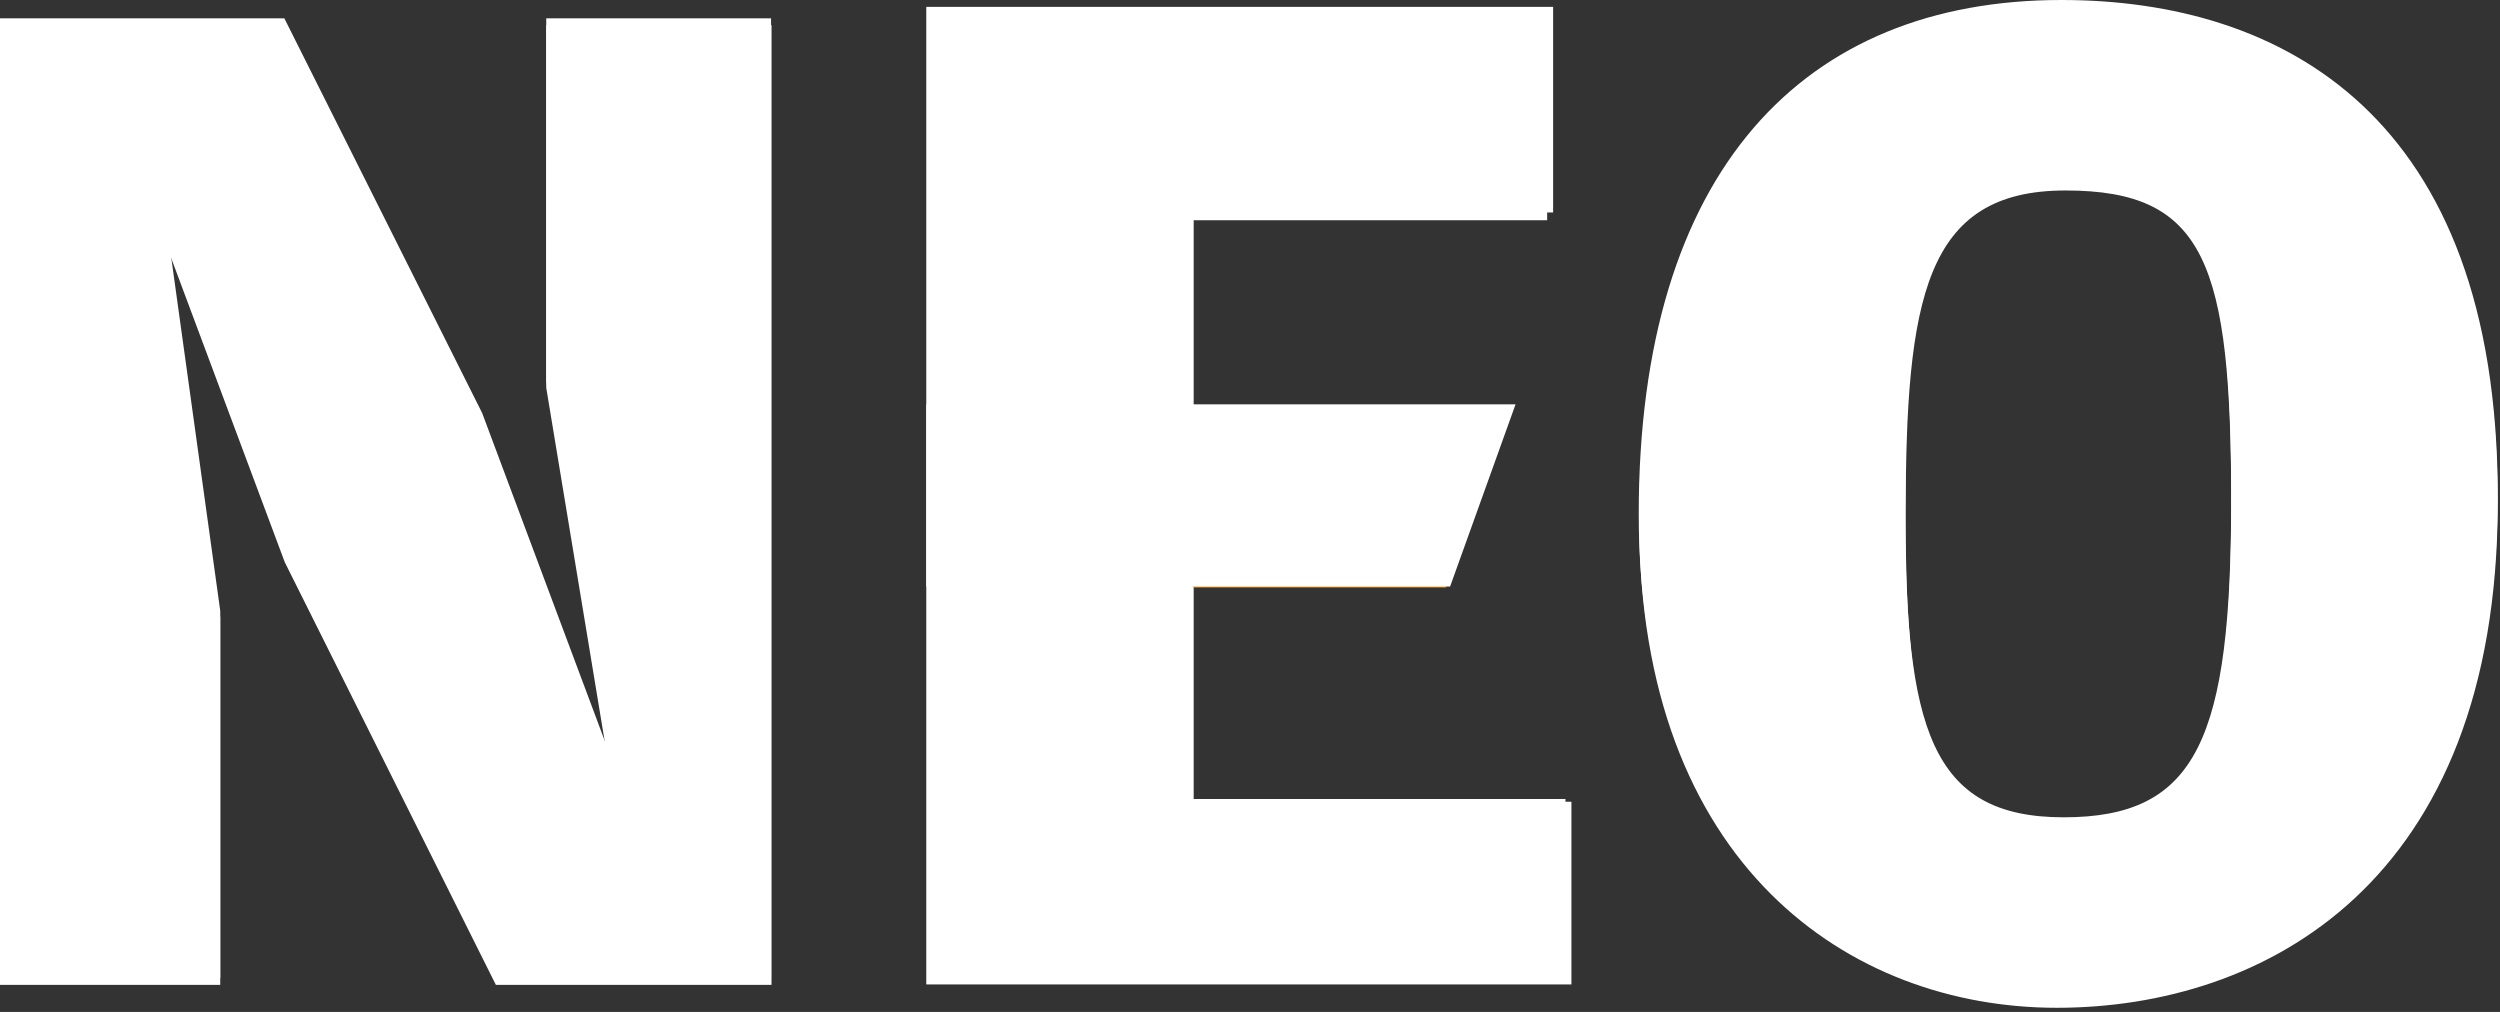
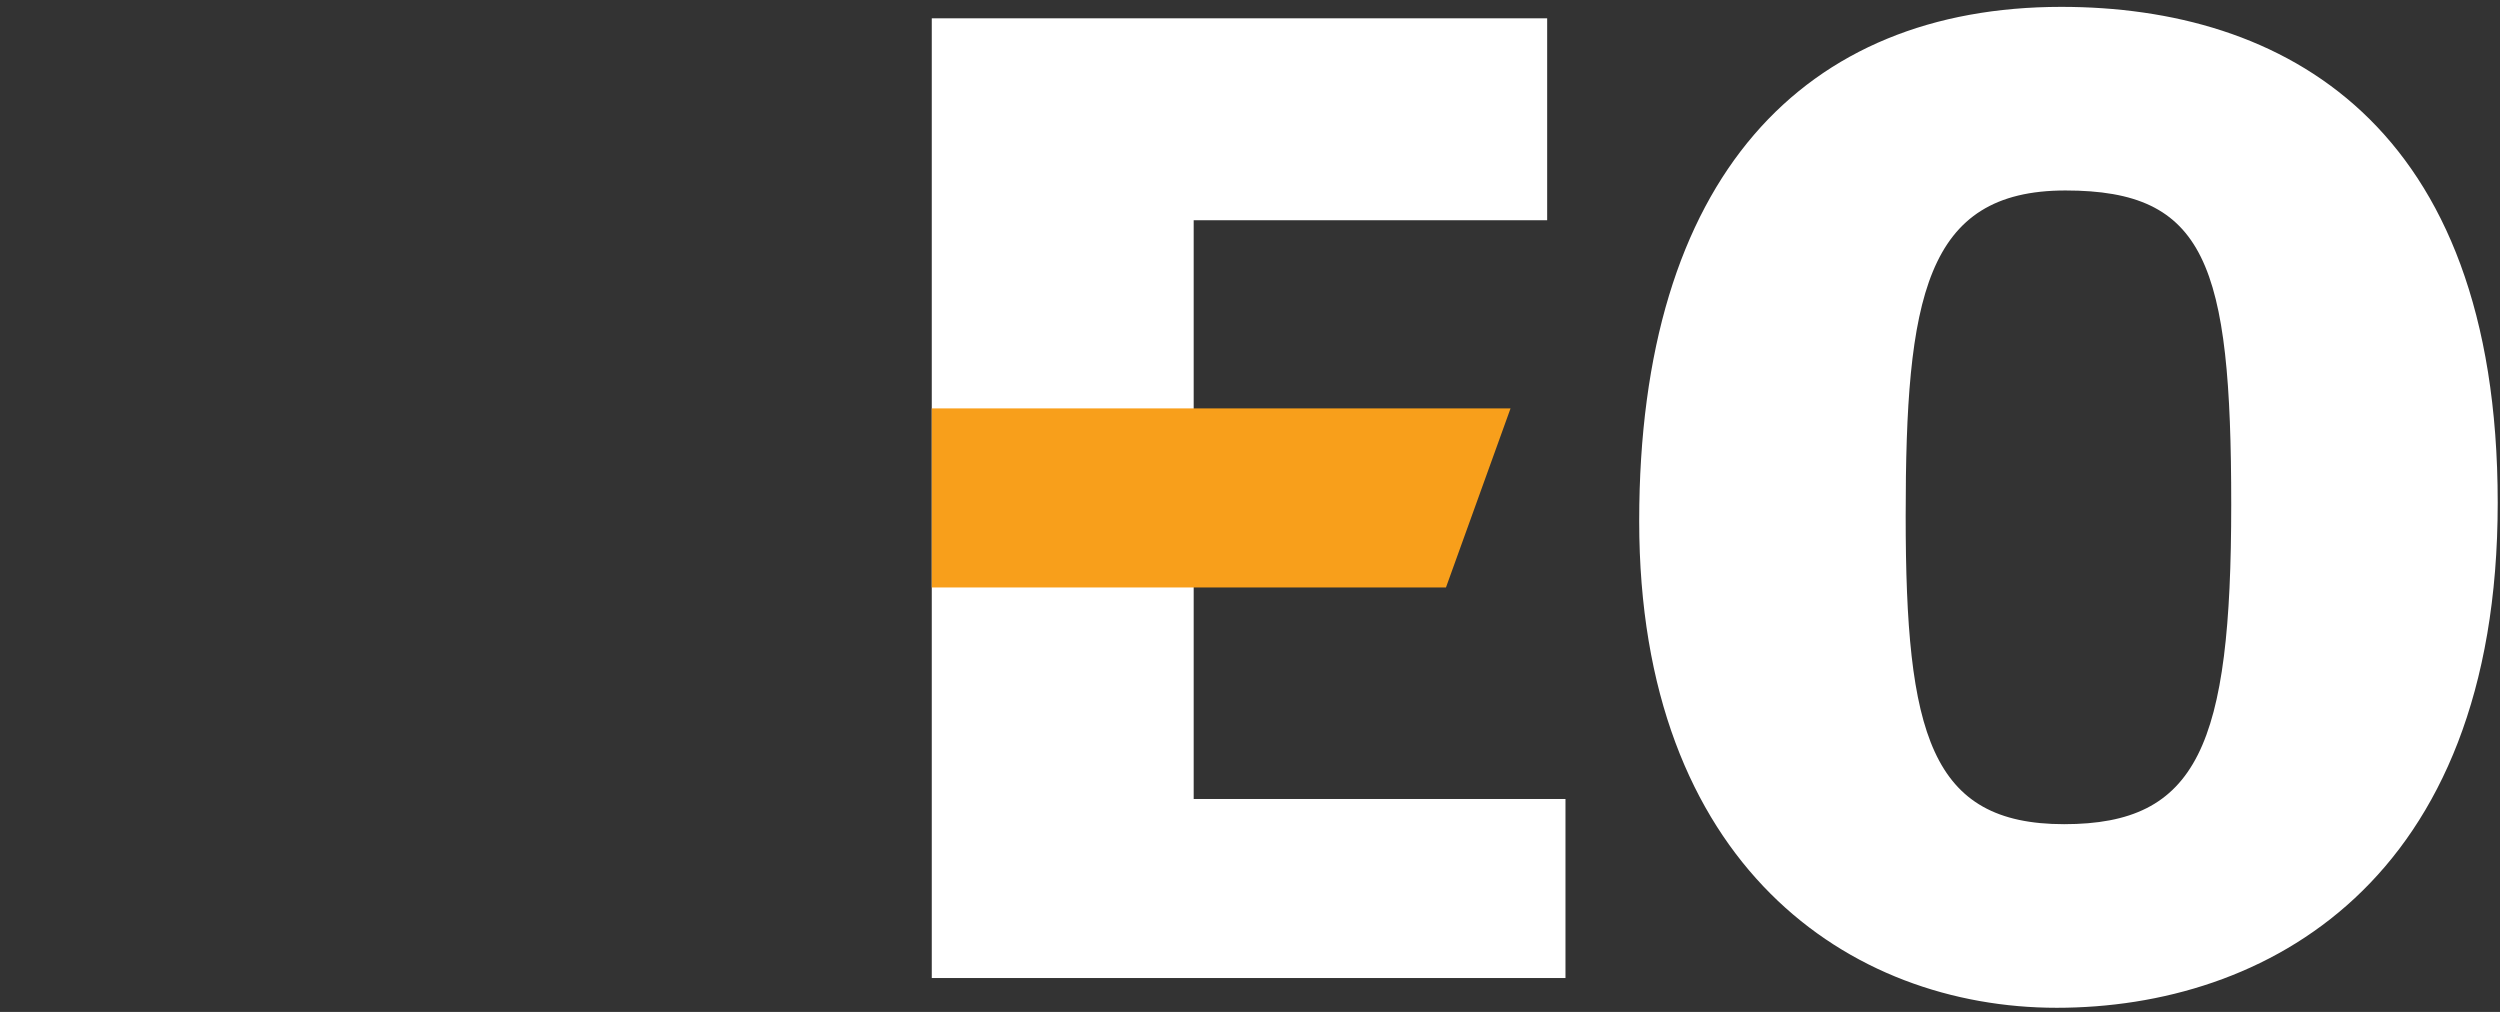
<svg xmlns="http://www.w3.org/2000/svg" width="546" height="221" viewBox="0 0 546 221" fill="none">
  <rect x="0" y="0" width="546" height="221" fill="#333333" stroke="none" />
  <g clip-path="url(#clip0_829_6)">
-     <path d="M450.2 0C498.3 0 545.5 25.1 545.5 108.3C545.5 191.5 494.4 218.6 449.2 218.6C404 218.6 357.9 187.5 357.9 112.3C357.9 37.1 394 0 450.2 0ZM416.1 111.2C416.1 158.8 421.5 178.5 450.7 178.5C479.9 178.5 487.3 161.4 487.3 108.7C487.3 56 481.7 40.1 451.1 40.1C420.4 40.1 416.1 63.6 416.1 111.2" fill="white" />
    <path d="M337.9 4H203.5V213.6H341.9V174.5H260.7V48.1H337.9V4Z" fill="white" />
-     <path d="M119.3 4V83.2L132.3 162.4L105.3 90.2L62.1 4H0V213.6H48.1V133.4L37.1 54.1L62.1 121.3L108.3 213.6H168.4V4H119.3Z" fill="white" />
    <path d="M315.8 128.3H203.5V89.2H329.9L315.8 128.3Z" fill="#F89F1B" />
    <path d="M450.2 1.5C498.3 1.5 545.5 26.6 545.5 109.8C545.5 193 494.4 220.1 449.2 220.1C404 220.1 358 189 358 113.8C358 38.6 394.1 1.5 450.2 1.5ZM416.2 112.7C416.2 160.3 421.6 180 450.8 180C480 180 487.3 162.9 487.3 110.2C487.3 57.5 481.7 41.6 451.1 41.6C420.4 41.6 416.2 65.1 416.2 112.7" fill="white" />
-     <path d="M119.3 5.5V84.7L132.4 163.9L105.3 91.7L62.2 5.5H0V215.1H48.1V134.8L37.1 55.6L62.2 122.8L108.3 215.1H168.5V5.5H119.3Z" fill="white" />
-     <path d="M339.2 1.5H202.3V215H343.2V175.1H260.5V46.4H339.2V1.5Z" fill="white" />
-     <path d="M316.7 128.1H202.3V88.3H331L316.7 128.1Z" fill="white" />
  </g>
  <defs>
    <clipPath id="clip0_829_6">
      <rect width="545.5" height="220.1" fill="white" />
    </clipPath>
  </defs>
</svg>